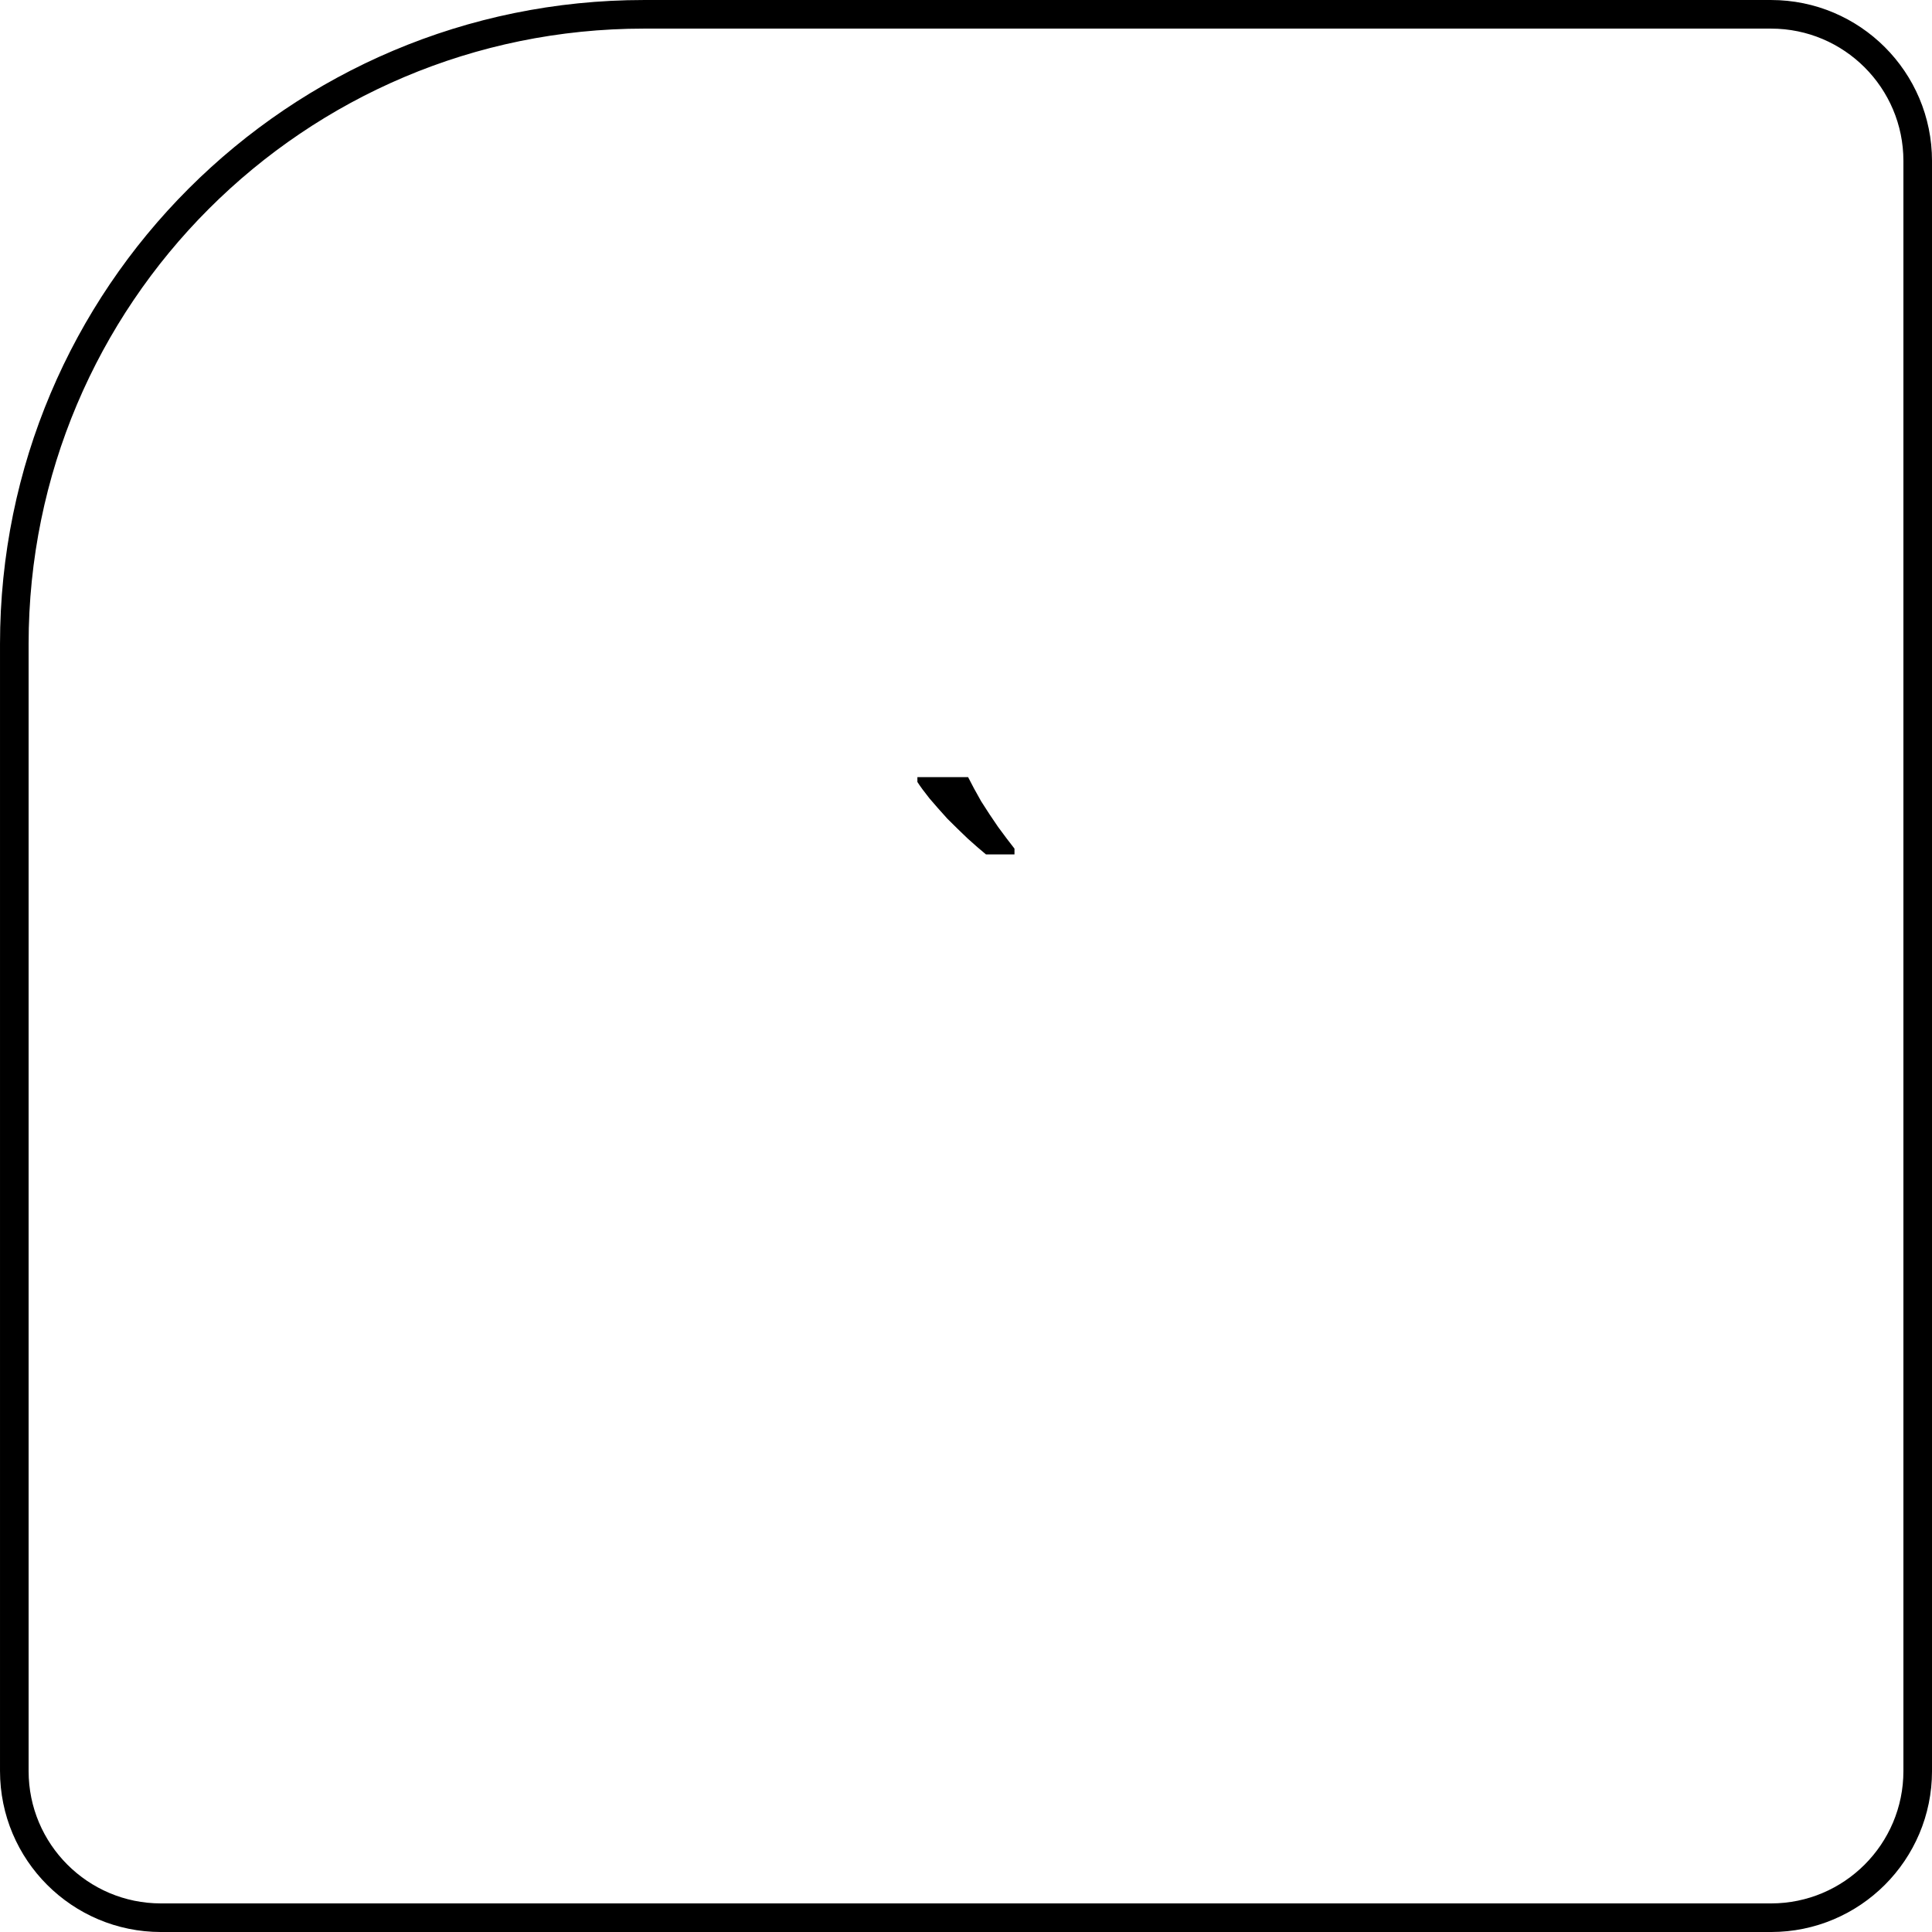
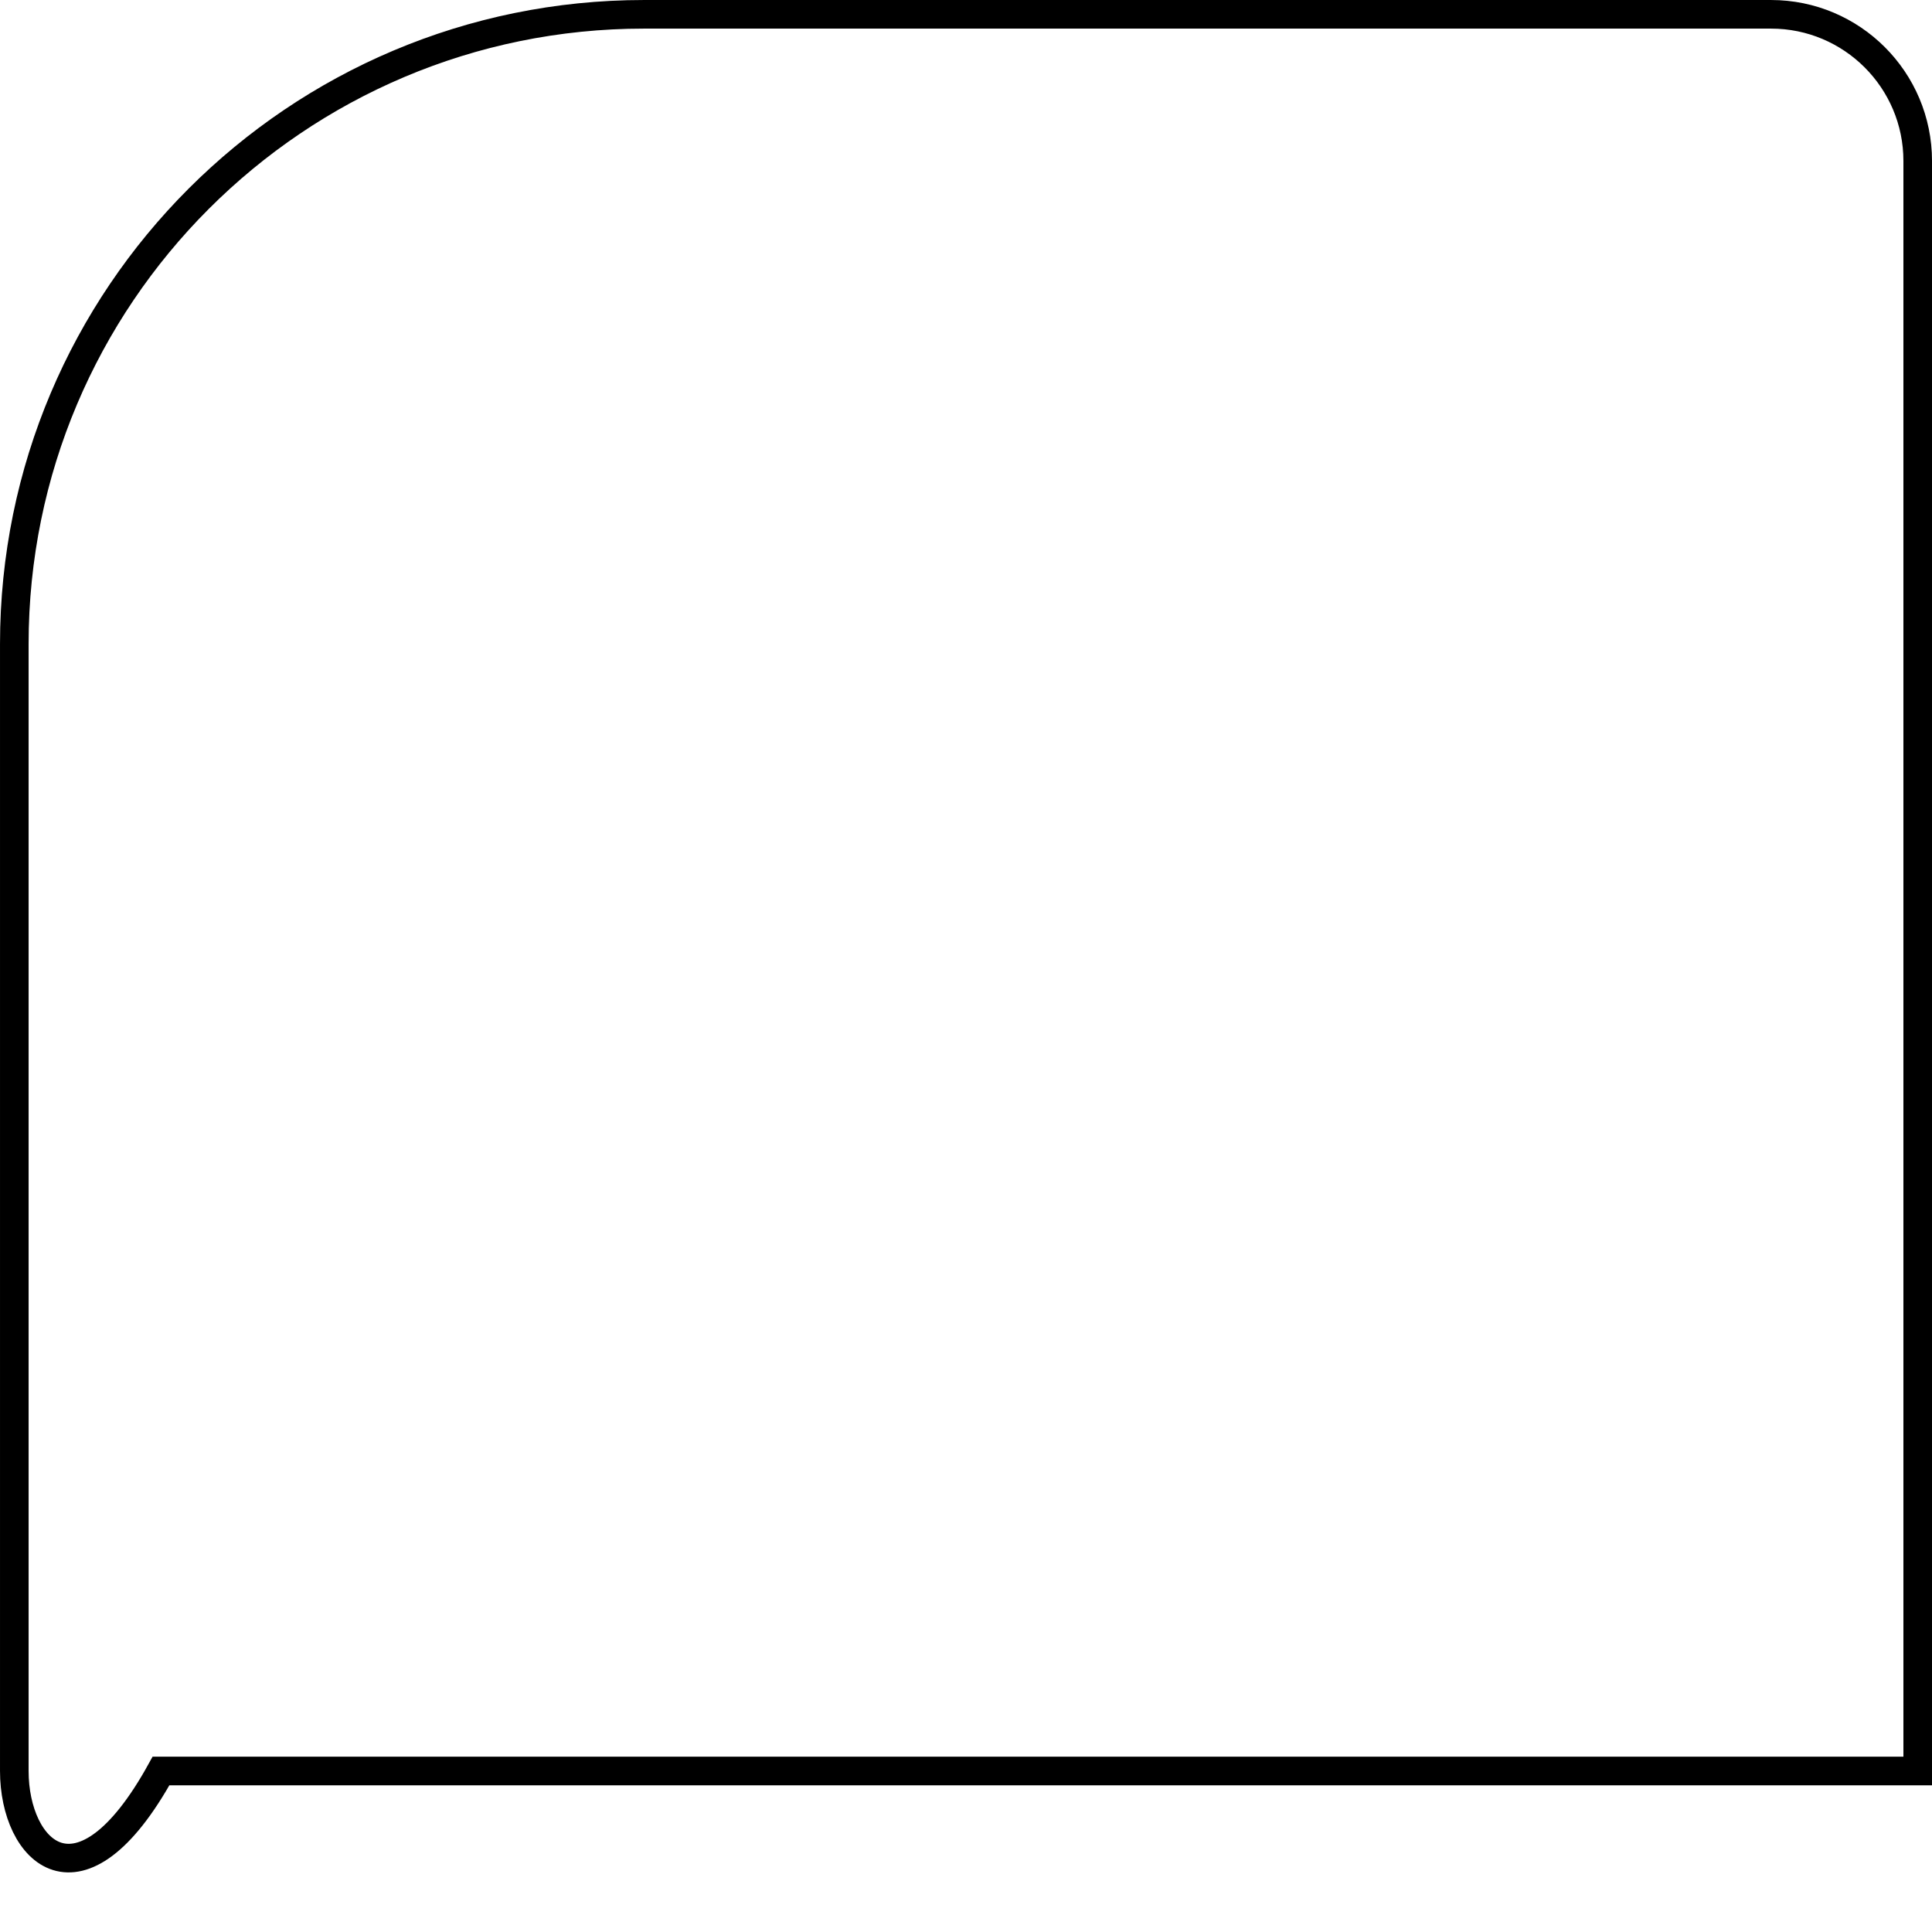
<svg xmlns="http://www.w3.org/2000/svg" width="96" height="96" viewBox="0 0 96 96" fill="none">
-   <path d="M32 0.711H88C92.026 0.711 95.29 3.974 95.29 8V88C95.29 92.026 92.026 95.29 88 95.29H8C3.974 95.29 0.711 92.026 0.711 88V32C0.711 14.719 14.719 0.711 32 0.711Z" stroke="black" stroke-width="1.421" />
-   <path d="M48.105 38.616C48.281 38.968 48.497 39.368 48.753 39.816C49.025 40.248 49.305 40.672 49.593 41.088C49.897 41.504 50.169 41.864 50.409 42.168V42.456H48.993C48.721 42.232 48.417 41.968 48.081 41.664C47.745 41.344 47.409 41.016 47.073 40.68C46.753 40.328 46.457 39.992 46.185 39.672C45.929 39.352 45.729 39.08 45.585 38.856V38.616H48.105Z" fill="black" />
+   <path d="M32 0.711H88C92.026 0.711 95.29 3.974 95.29 8V88H8C3.974 95.29 0.711 92.026 0.711 88V32C0.711 14.719 14.719 0.711 32 0.711Z" stroke="black" stroke-width="1.421" />
</svg>